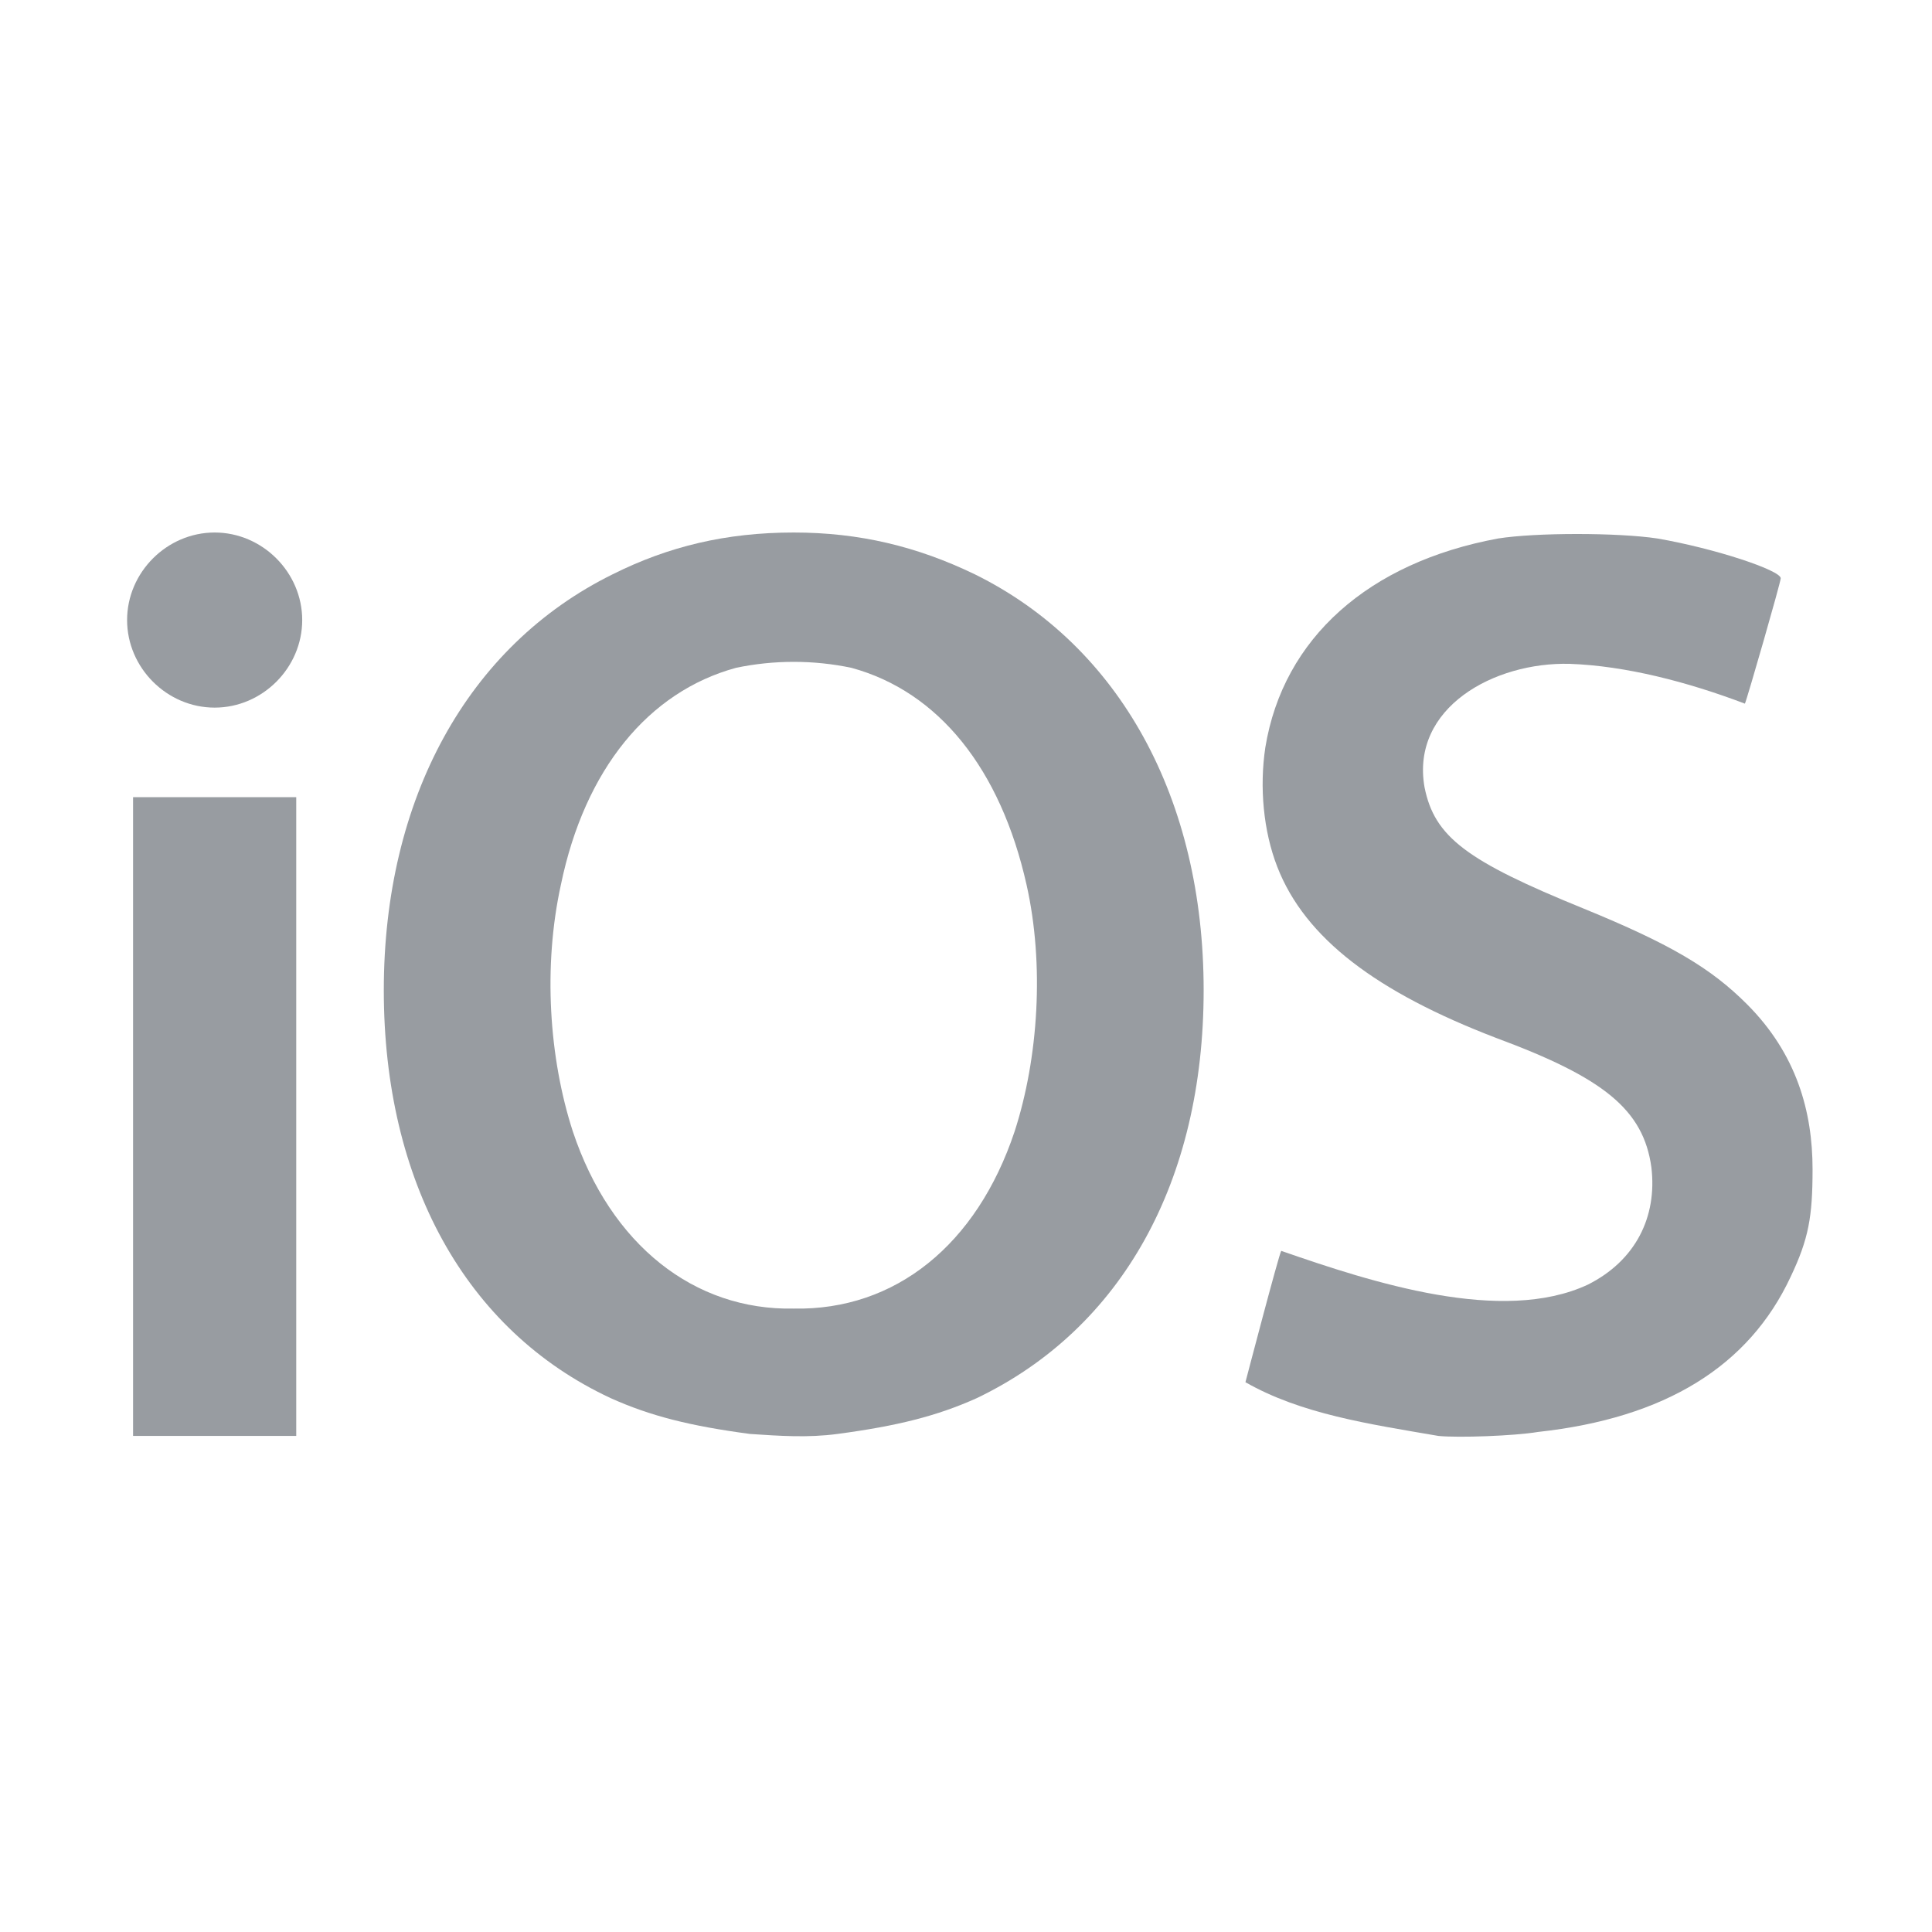
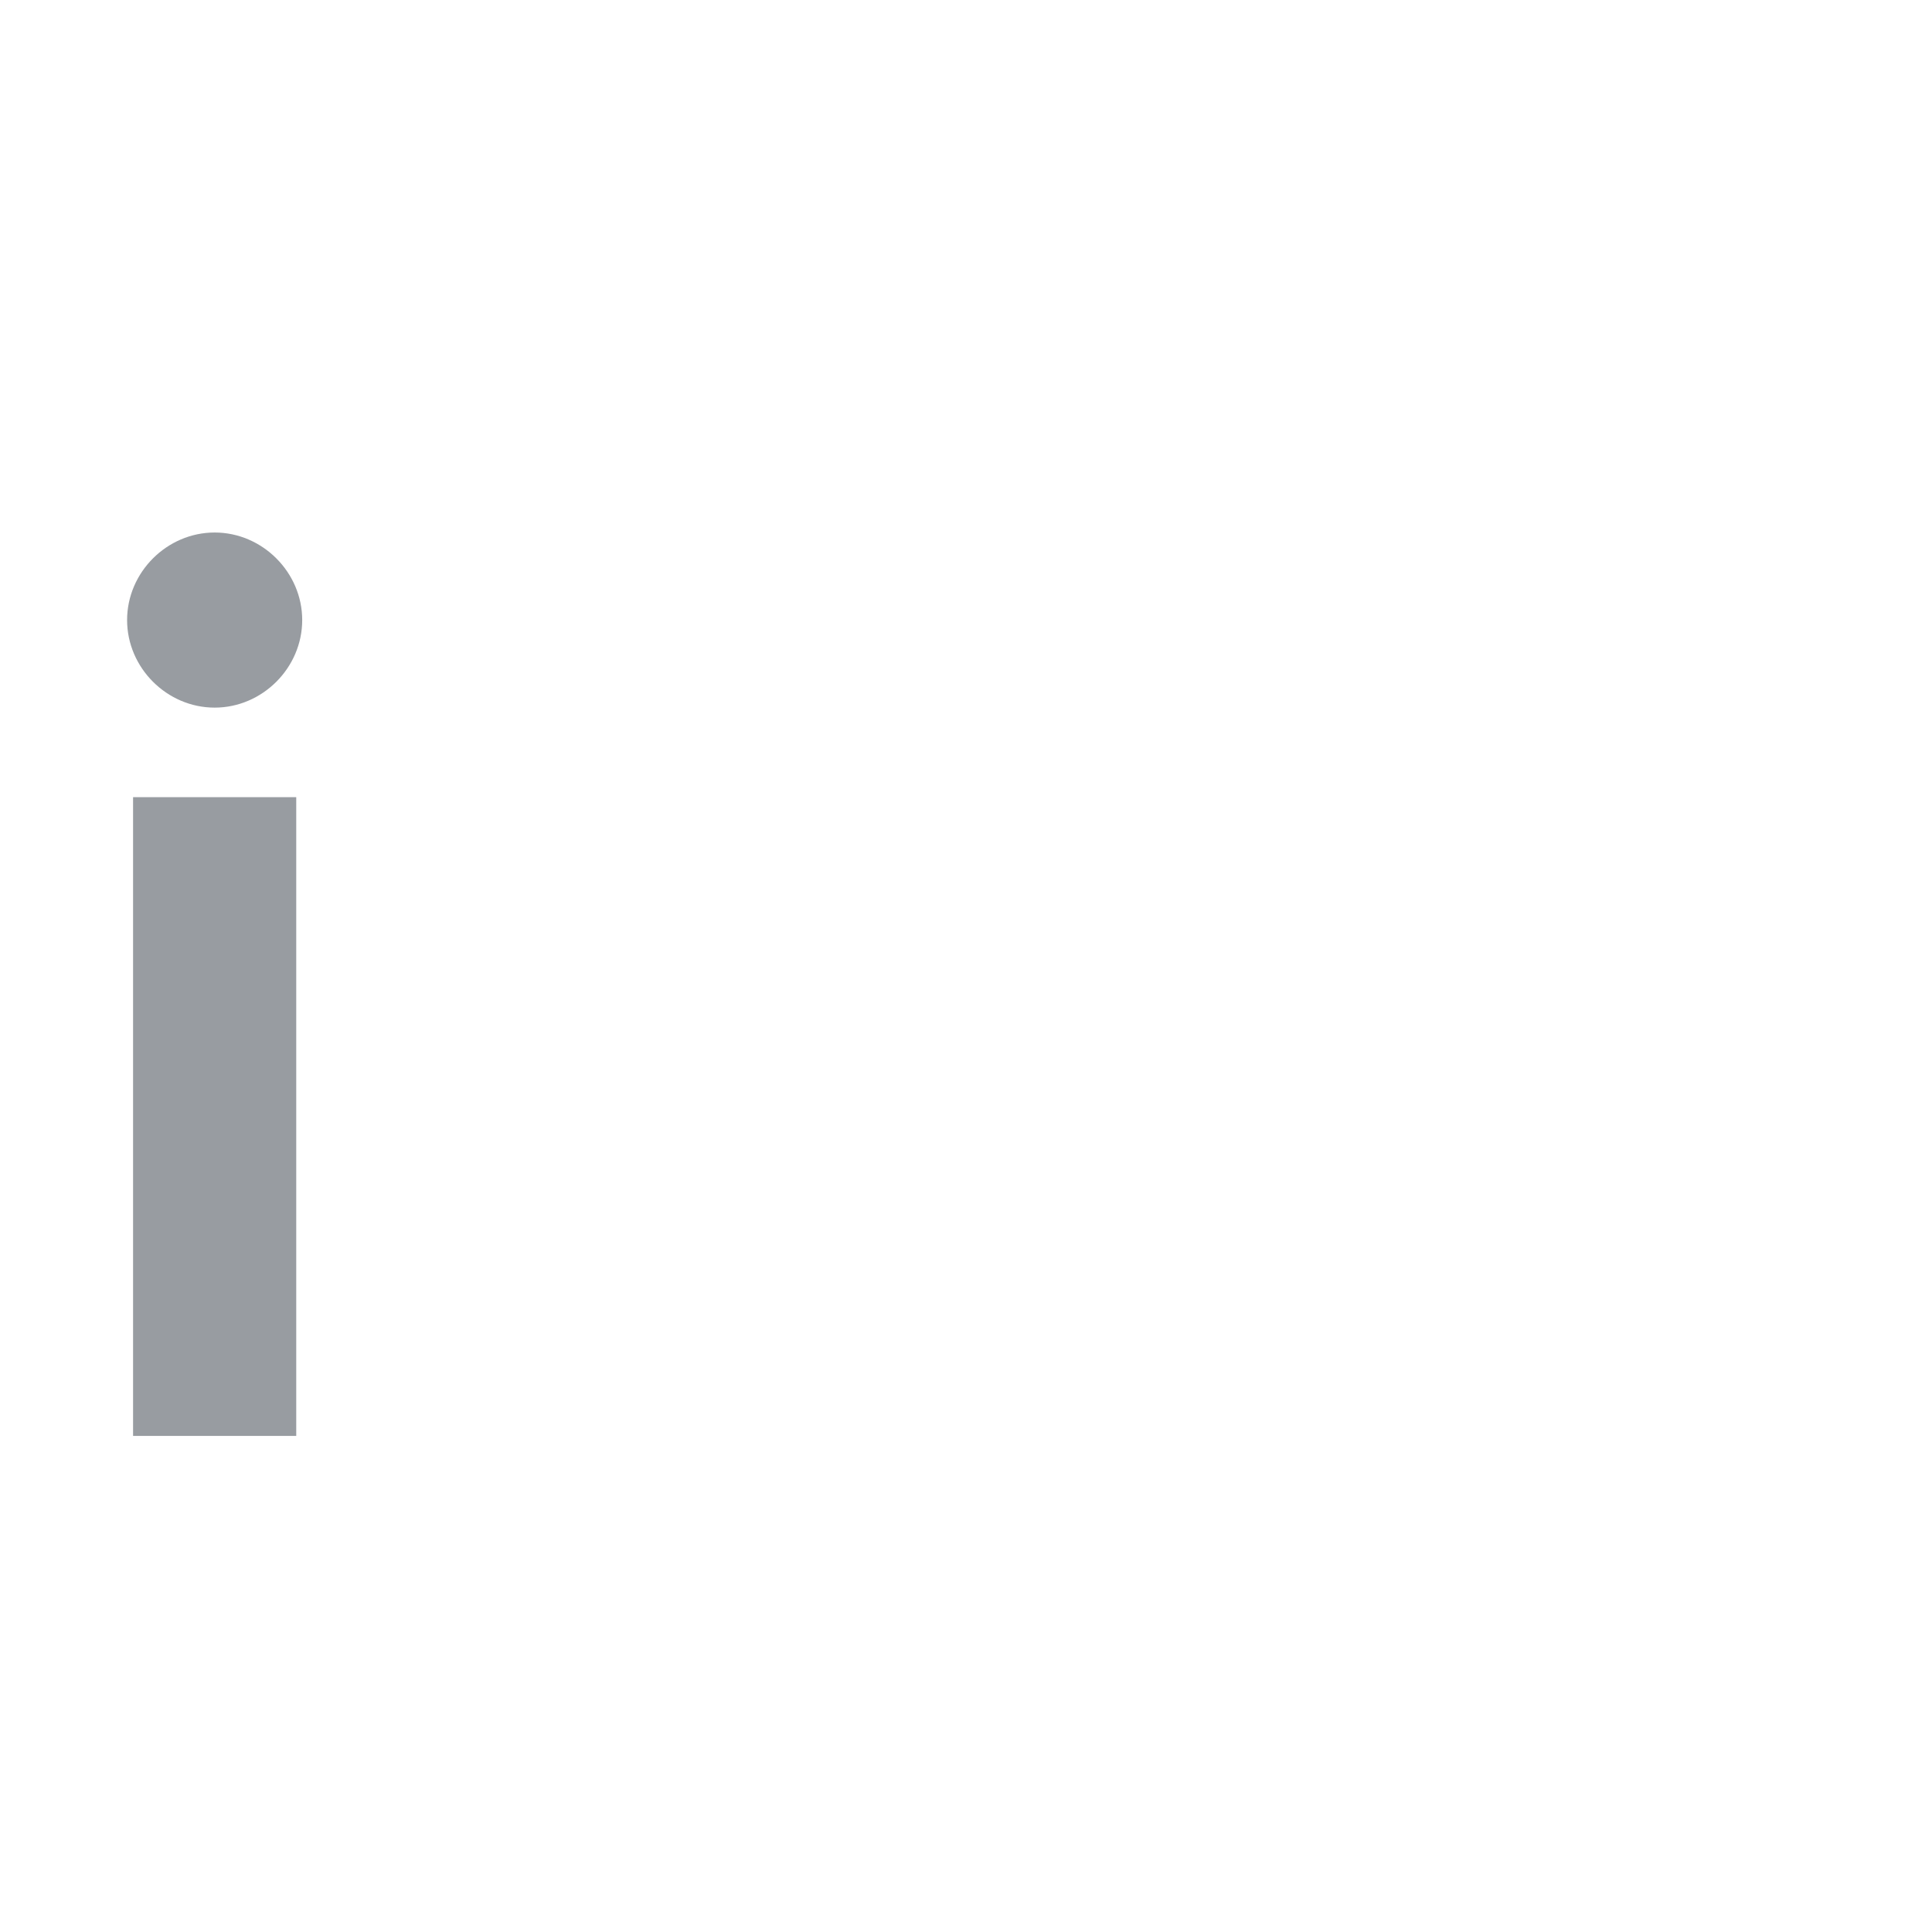
<svg xmlns="http://www.w3.org/2000/svg" id="Layer_1" x="0px" y="0px" viewBox="0 0 56.7 56.7" style="enable-background:new 0 0 56.7 56.7;" xml:space="preserve">
  <style type="text/css">	.st0{fill:#989CA1;}</style>
  <g id="g10088_1_" transform="matrix(0.584,0,0,0.584,-520.118,950.32)">
-     <path id="path10079_1_" class="st0" d="M930.5-1600.5c-3.4,0-6.3,0.7-9.1,2.1c-7.3,3.6-11.5,11.3-11.5,20.9  c0,9.6,4.1,17.1,11.4,20.5c2,0.9,4,1.4,7,1.8c1.5,0.1,2.9,0.2,4.4,0c3-0.4,5-0.9,7-1.8c7.3-3.5,11.4-10.9,11.4-20.5  c0-9.6-4.2-17.3-11.5-20.9C936.7-1599.8,933.8-1600.5,930.5-1600.5L930.5-1600.5z M933.4-1593.7c4.4,1.2,7.5,5.1,8.8,10.9  c0.9,4,0.6,8.7-0.6,12.4c-1.9,5.7-6,9-11.1,8.9c-5,0.1-9.2-3.2-11.1-8.9c-1.2-3.7-1.5-8.3-0.6-12.4c1.2-5.8,4.4-9.7,8.8-10.9  C929.5-1594.1,931.5-1594.1,933.4-1593.7L933.4-1593.7z" />
    <path id="path10077_1_" class="st0" d="M901.4-1600.5c-2.4,0-4.4,2-4.4,4.4s2,4.4,4.4,4.4c2.4,0,4.4-2,4.4-4.4  C905.8-1598.5,903.8-1600.5,901.4-1600.5z M897.3-1587.2v32.1h8.2v-32.1C905.5-1587.2,897.3-1587.2,897.3-1587.2z" />
-     <path id="path10039_1_" class="st0" d="M962.9-1555.1c-3.5-0.6-6.9-1.1-9.7-2.7c0,0,1.7-6.5,1.8-6.6c4.6,1.6,11.1,3.7,15.4,1.7  c2.4-1.2,3.5-3.4,3.2-5.9c-0.4-2.9-2.4-4.5-7.8-6.5c-6-2.3-9.6-5-11-8.6c-0.7-1.8-0.9-4-0.6-6c0.9-5.5,5.2-9.3,11.7-10.5  c1.9-0.3,6-0.3,8,0c2.9,0.5,6.2,1.6,6.2,2c0,0.2-1.7,6.1-1.8,6.3c-2.9-1.1-6-1.9-8.8-2c-3.8-0.1-8,2.2-7.3,6.2  c0.5,2.5,2.1,3.7,8,6.1c4.4,1.8,6.4,3,8.2,4.8c2.5,2.5,3.3,5.4,3.3,8.3c0,2.4-0.2,3.5-1.1,5.4c-2.1,4.5-6.3,7.1-12.7,7.8  C966.7-1555.1,963.9-1555,962.9-1555.1L962.9-1555.1z" />
  </g>
</svg>